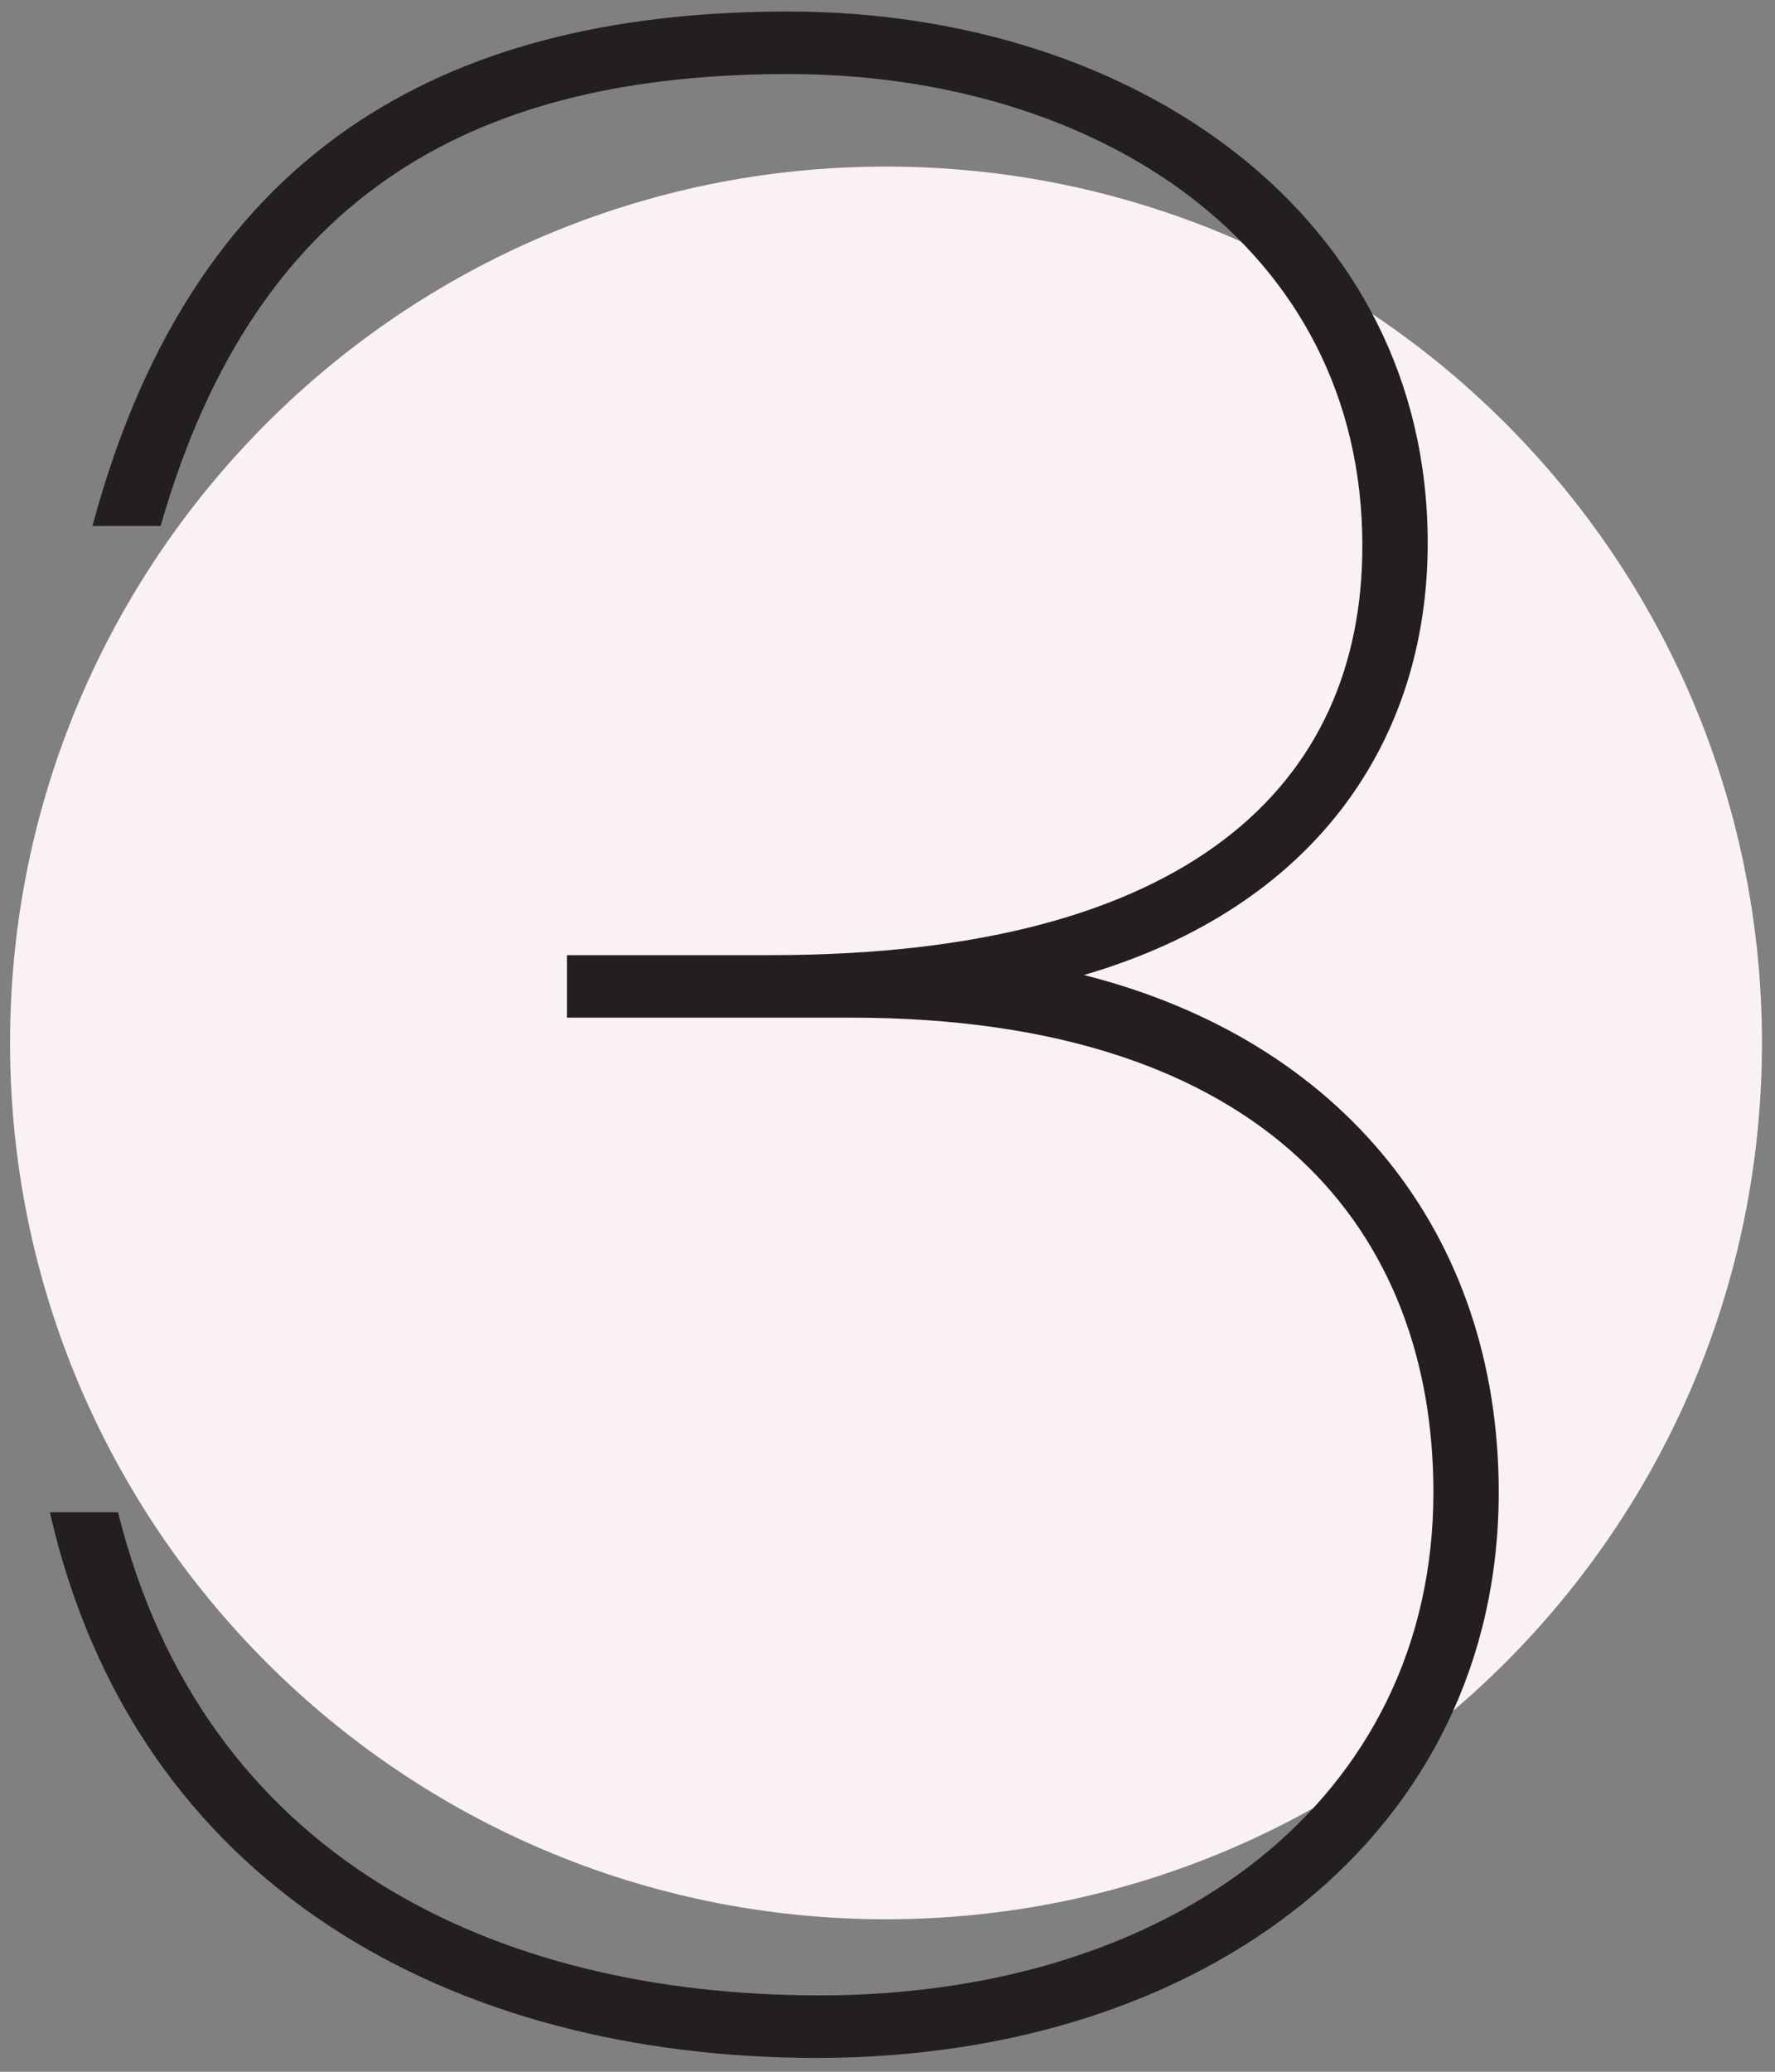
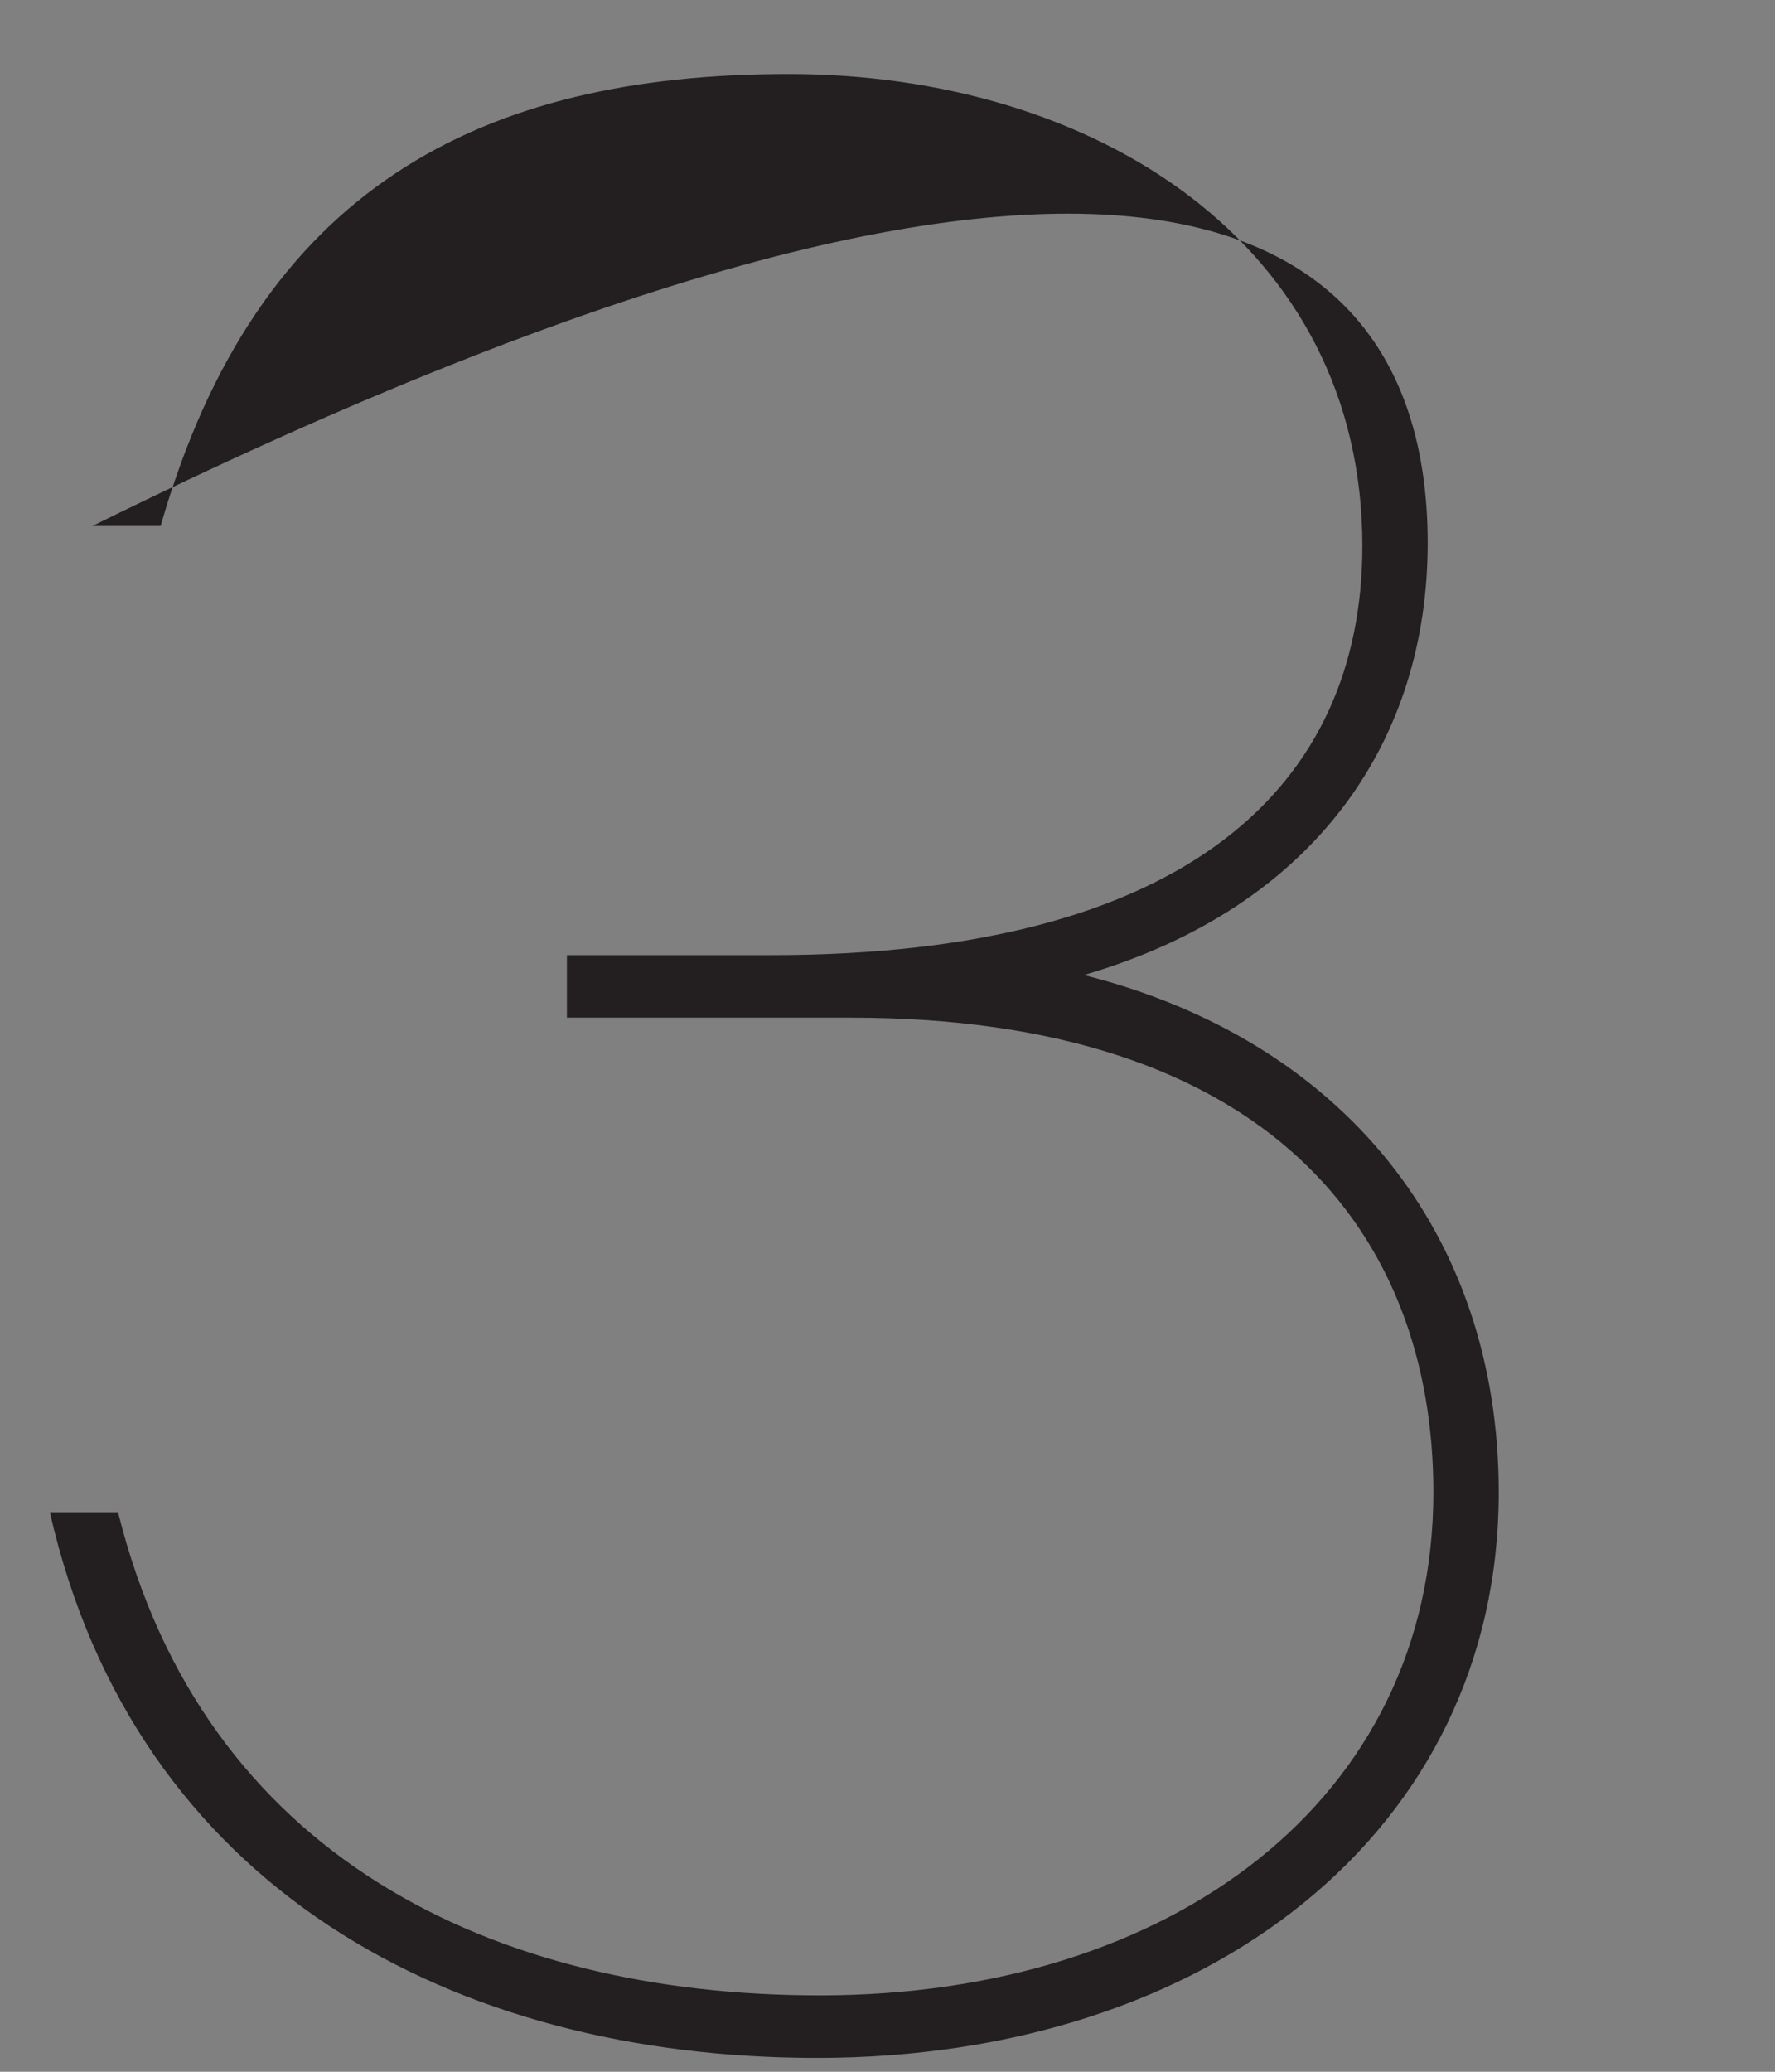
<svg xmlns="http://www.w3.org/2000/svg" width="126" height="147" viewBox="0 0 126 147" fill="none">
  <rect x="0" y="0" width="126" height="147" fill="#808080" stroke="none" />
-   <path d="M0.713 74C0.713 39.658 28.552 11.819 62.893 11.819V11.819C97.235 11.819 125.074 39.658 125.074 74V74C125.074 108.341 97.235 136.18 62.893 136.18V136.18C28.552 136.18 0.713 108.341 0.713 74V74Z" fill="#F9F1F2" />
-   <path d="M76.946 69.182C95.297 73.82 106.389 87.533 106.389 105.885C106.389 129.883 85.819 146.017 57.989 146.017C32.176 146.017 9.589 133.917 3.539 107.297H8.379C14.429 131.698 34.999 141.58 58.191 141.58C83.197 141.58 101.751 127.665 101.751 105.885C101.751 87.533 90.054 72.207 60.409 72.207H40.242V67.77H54.762C84.407 67.77 96.709 55.67 96.709 38.73C96.709 17.353 77.752 5.253 55.972 5.253C34.192 5.253 18.261 13.32 11.404 37.318H6.564C14.026 9.488 32.982 0.817 55.972 0.817C80.576 0.817 101.347 15.337 101.347 38.528C101.347 52.443 93.482 64.342 76.946 69.182Z" fill="#231F20" />
+   <path d="M76.946 69.182C95.297 73.82 106.389 87.533 106.389 105.885C106.389 129.883 85.819 146.017 57.989 146.017C32.176 146.017 9.589 133.917 3.539 107.297H8.379C14.429 131.698 34.999 141.58 58.191 141.58C83.197 141.58 101.751 127.665 101.751 105.885C101.751 87.533 90.054 72.207 60.409 72.207H40.242V67.77H54.762C84.407 67.77 96.709 55.67 96.709 38.73C96.709 17.353 77.752 5.253 55.972 5.253C34.192 5.253 18.261 13.32 11.404 37.318H6.564C80.576 0.817 101.347 15.337 101.347 38.528C101.347 52.443 93.482 64.342 76.946 69.182Z" fill="#231F20" />
</svg>